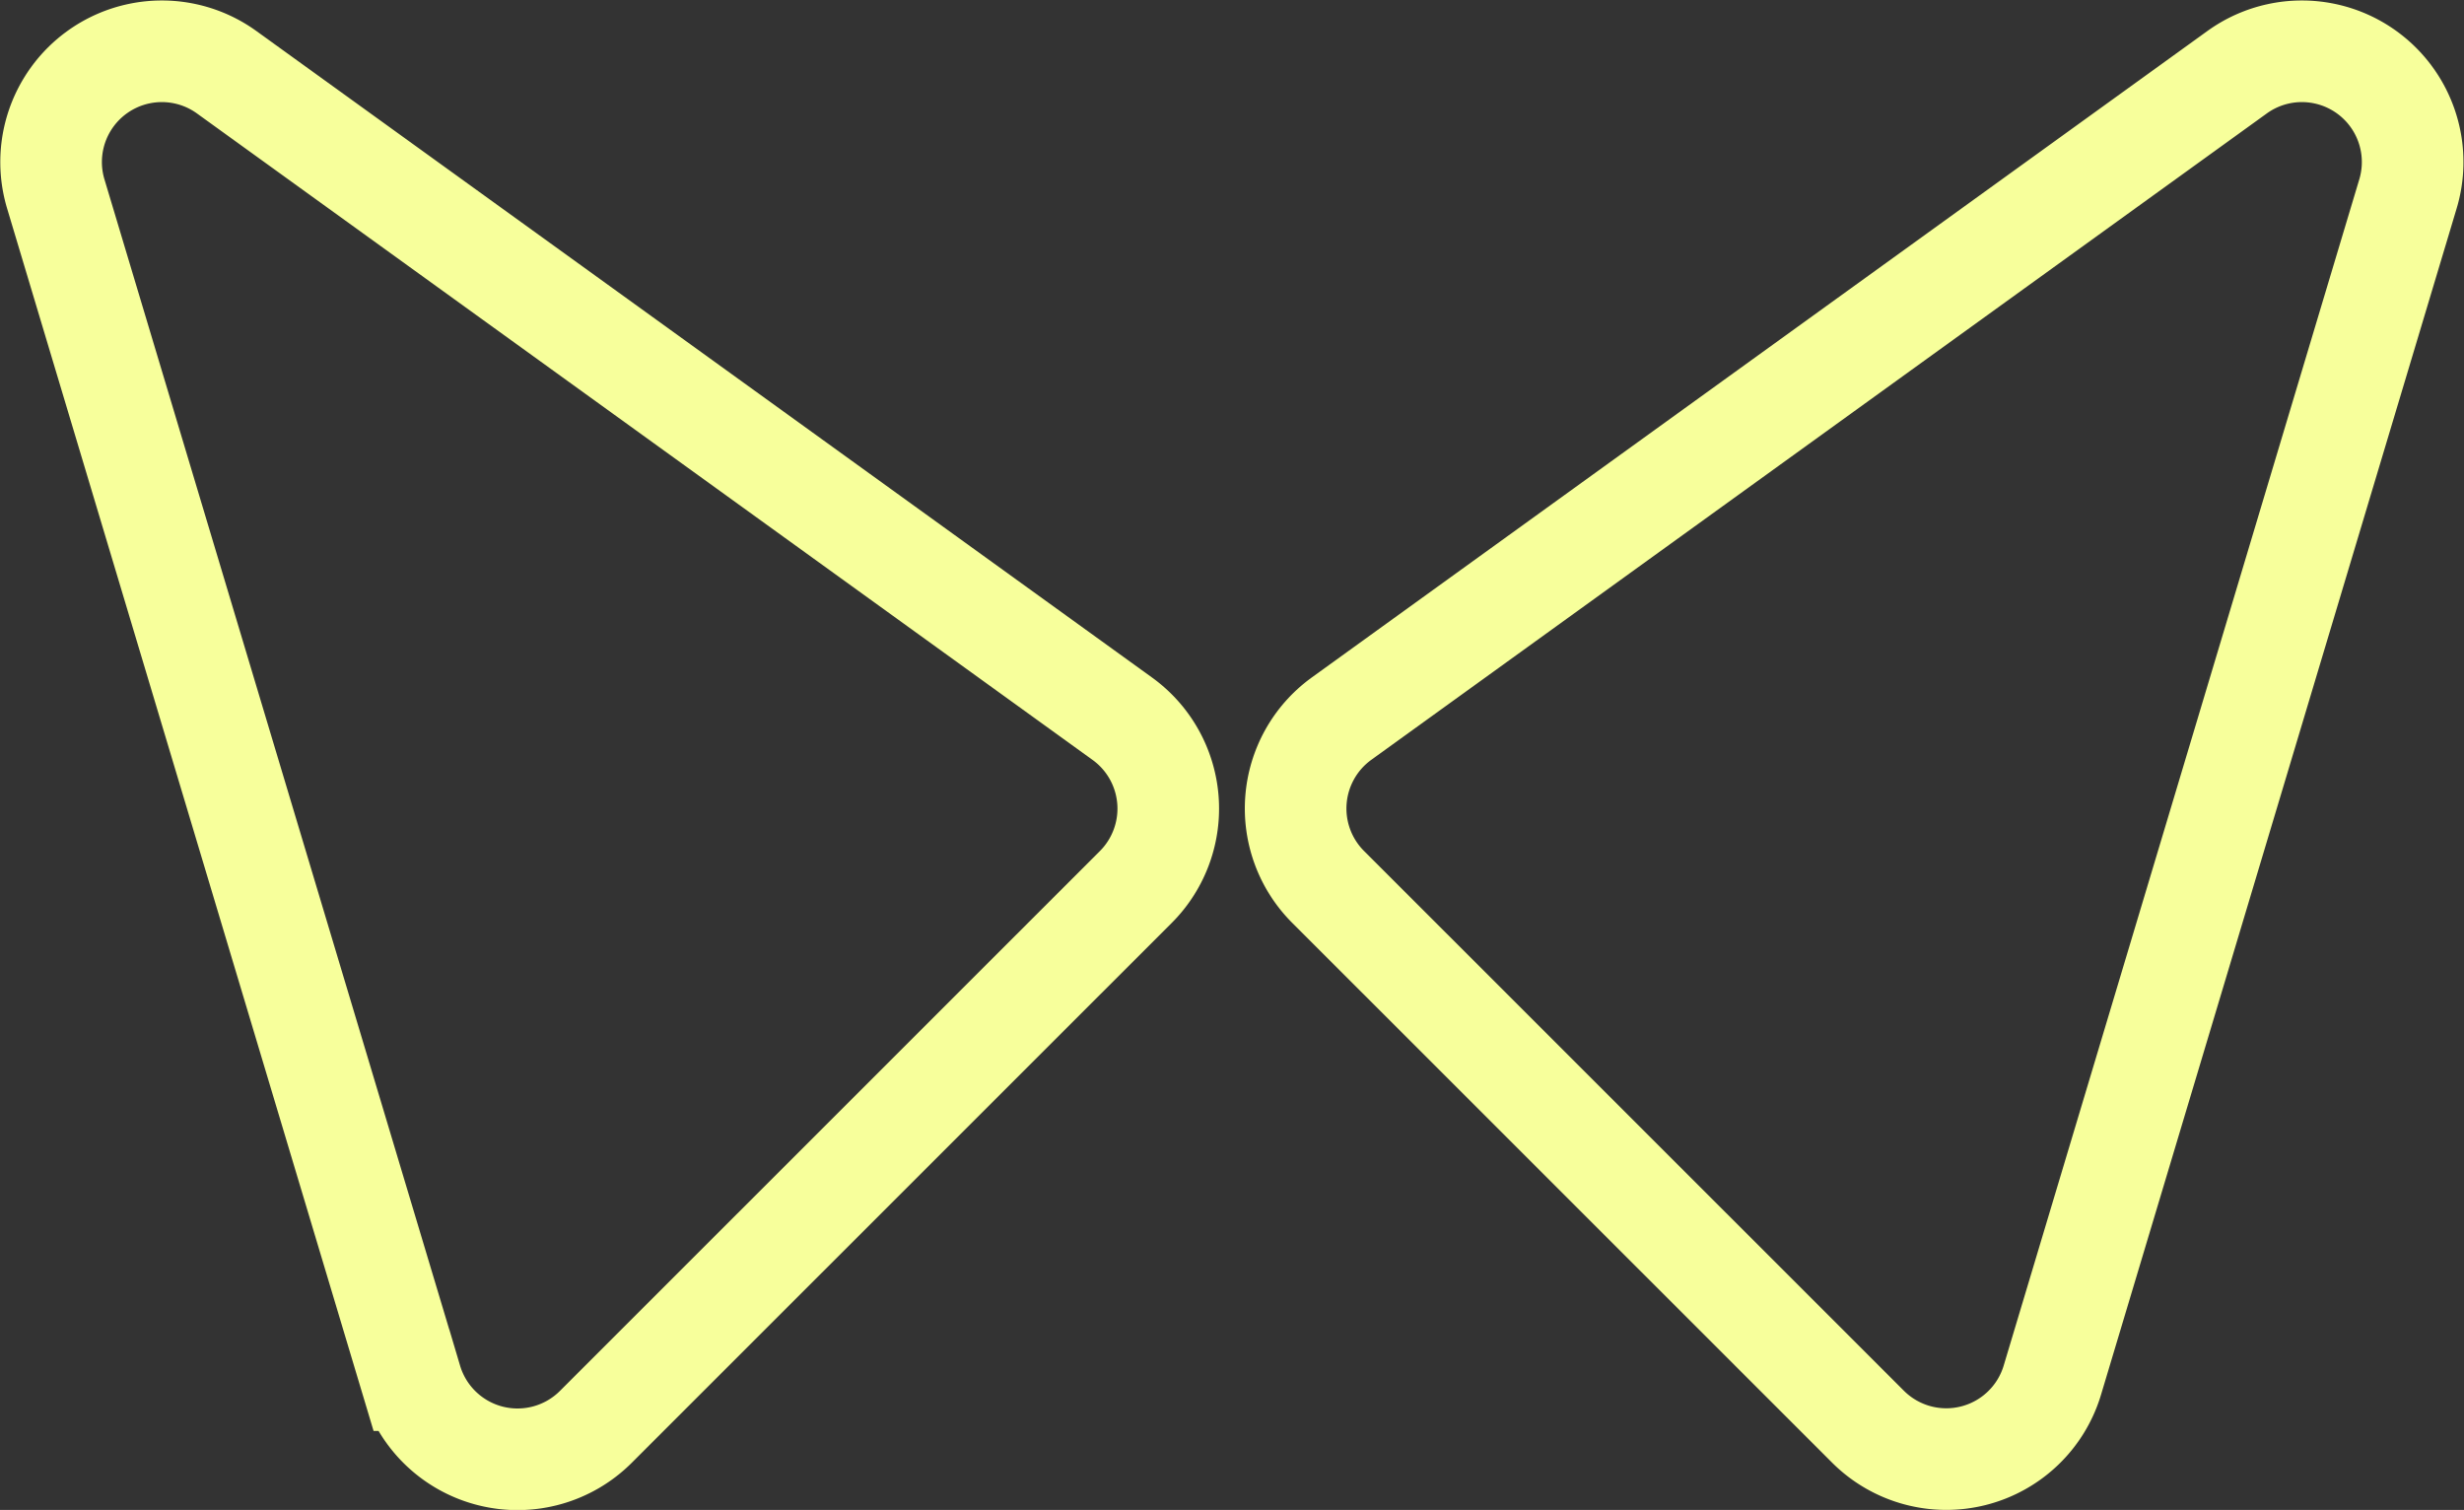
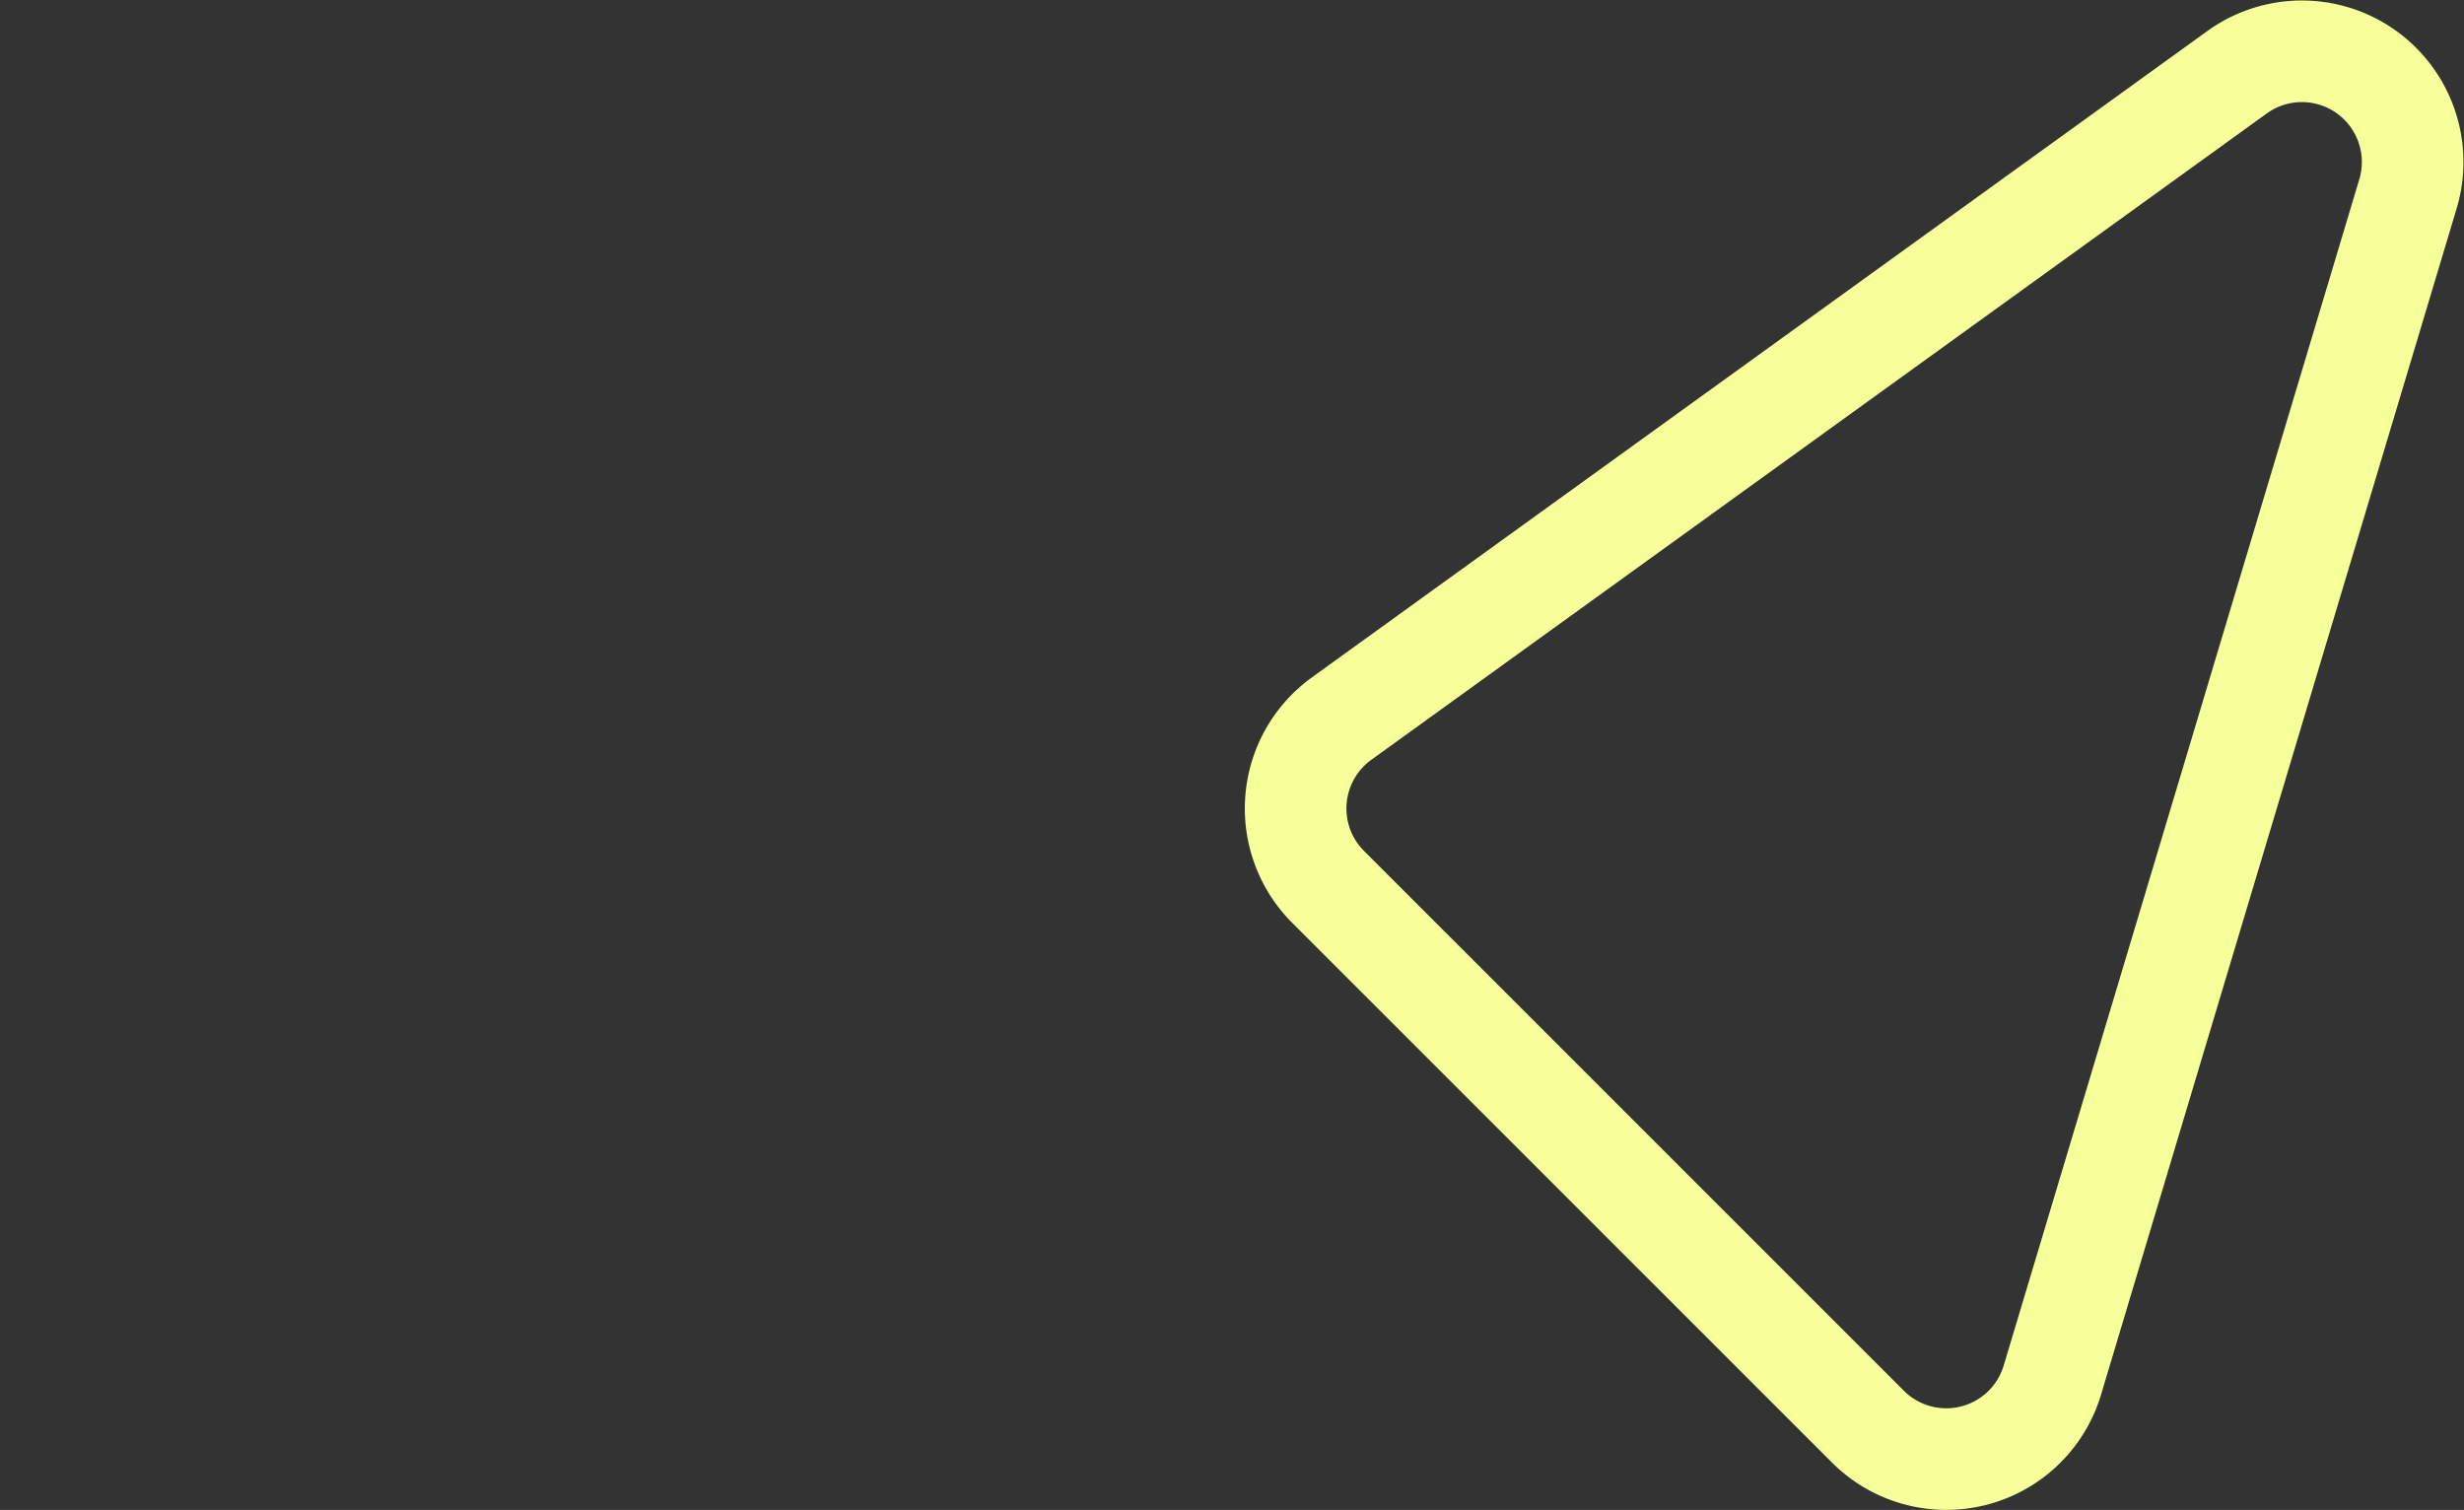
<svg xmlns="http://www.w3.org/2000/svg" viewBox="0 0 194 118.88" fill="#F7FF9B">
  <rect x="0" y="0" width="194" height="118.88" fill="#333333" stroke="none" />
  <defs>
    <style>
            .cls-1,.cls-3{fill:none;stroke:#F7FF9B;stroke-miterlimit:10;}.cls-1{stroke-width:8px;}.cls-2{font-size:14.71px;fill:#F7FF9B;font-family:CoolveticaRg-Italic,
            Coolvetica;font-style:italic;}.cls-3{stroke-width:1.23px;}
        </style>
  </defs>
  <g id="Camada_2">
    <g id="Camada_1-2">
-       <path class="cls-1" d="M46.93,112.32l42.5-42.49a8.73,8.73,0,0,0-1.06-13.24L17.85,5.69A8.72,8.72,0,0,0,4.39,15.26l28,93.4A8.72,8.72,0,0,0,46.93,112.32Z" />
      <path class="cls-1" d="M104.57,69.83l42.5,42.49a8.72,8.72,0,0,0,14.52-3.66l28-93.4a8.72,8.72,0,0,0-13.46-9.57l-70.52,50.9A8.73,8.73,0,0,0,104.57,69.83Z" />
    </g>
  </g>
</svg>